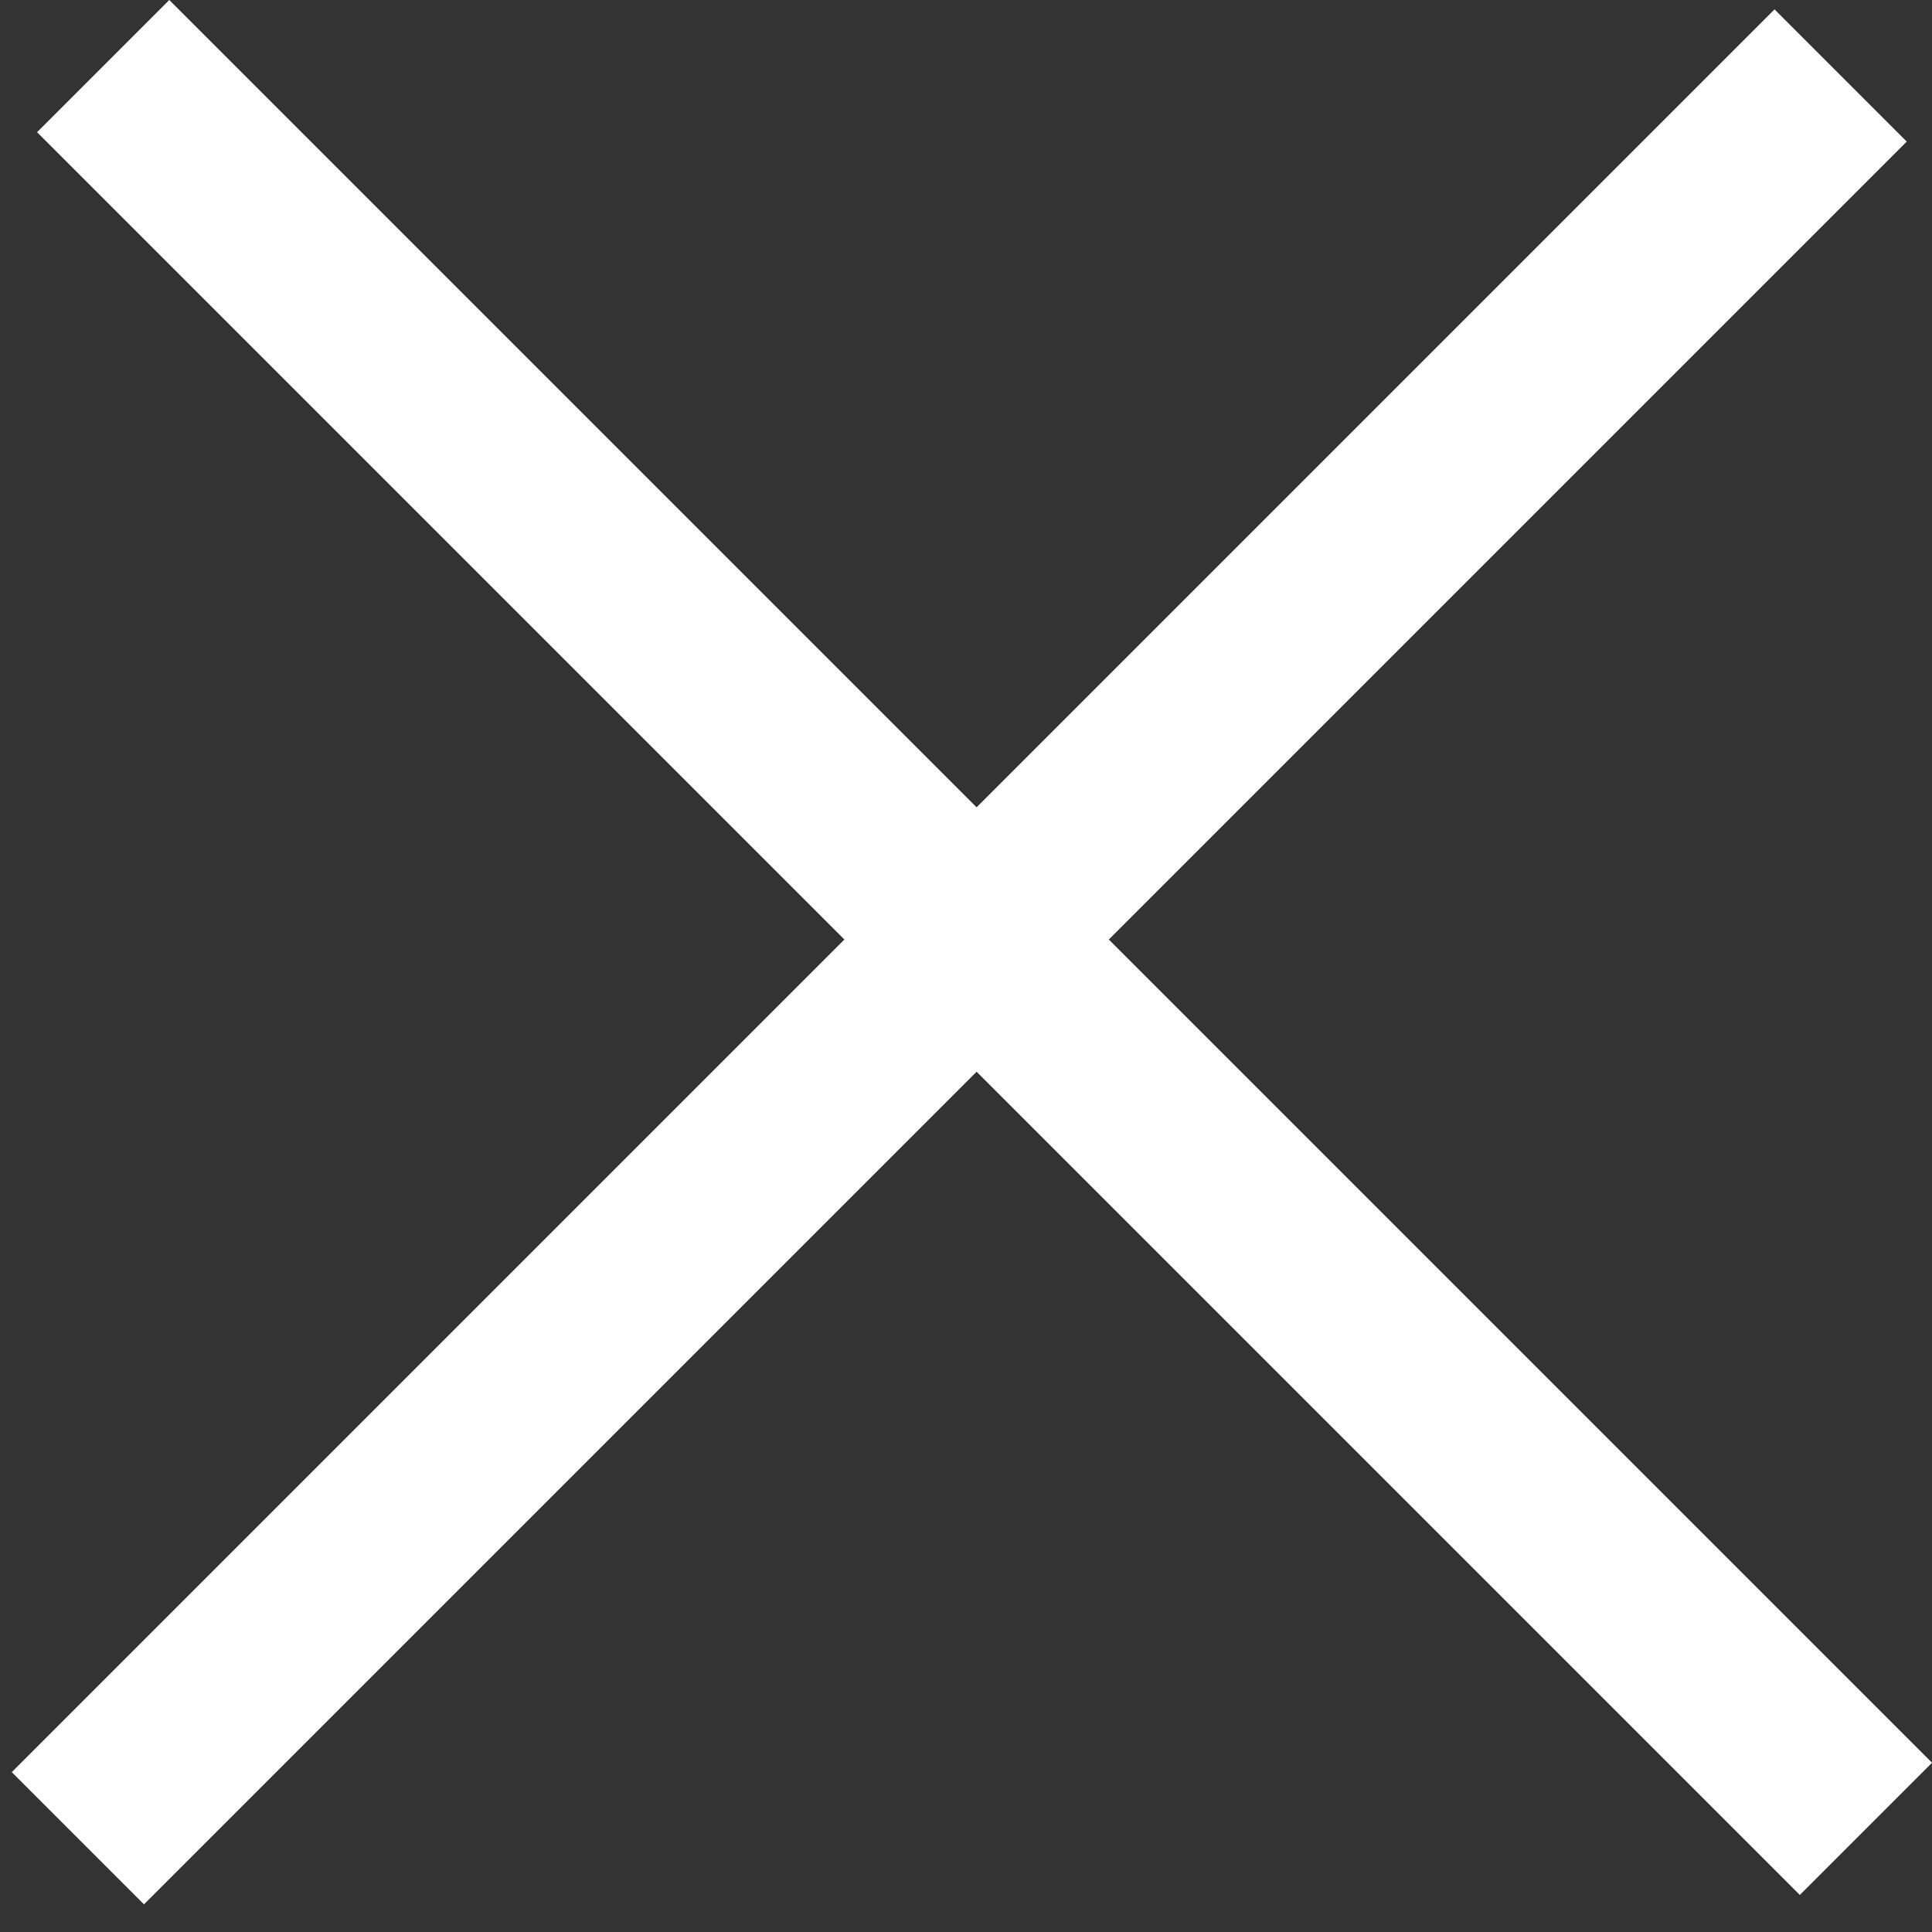
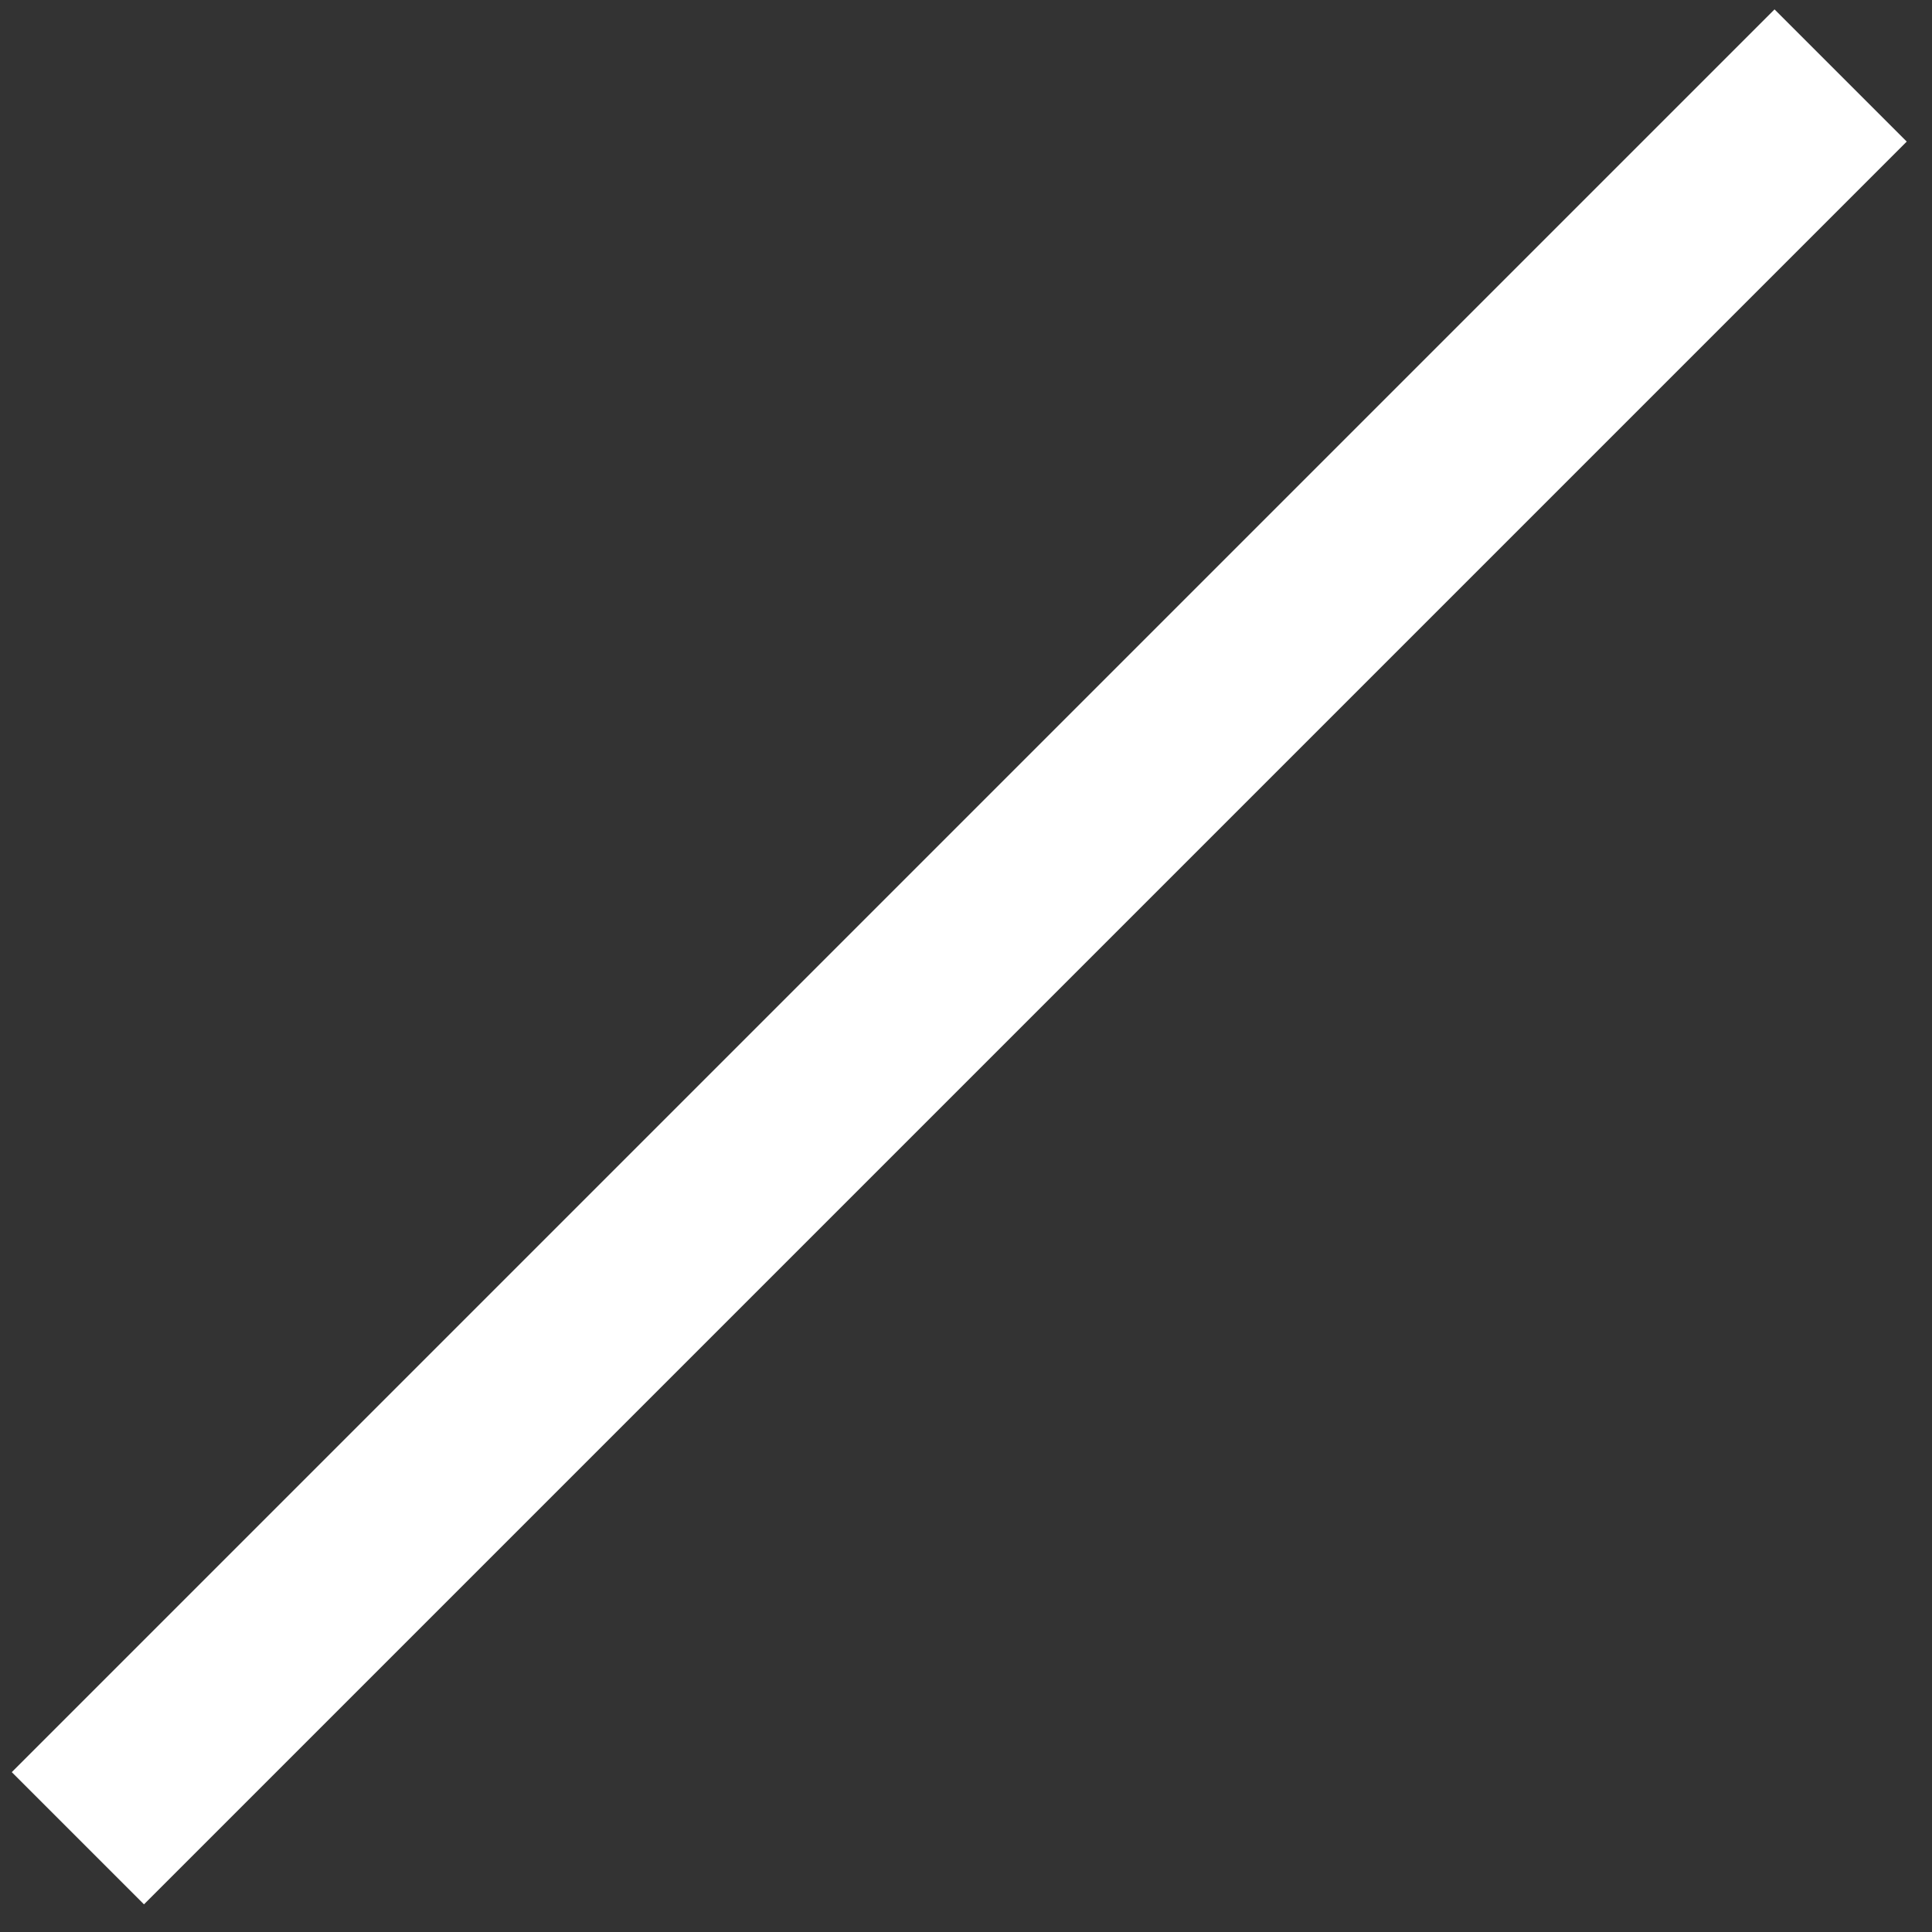
<svg xmlns="http://www.w3.org/2000/svg" width="31" height="31" viewBox="0 0 31 31" fill="none">
  <rect x="0" y="0" width="31" height="31" fill="#333333" stroke="none" />
-   <rect x="2.716" width="40" height="3" transform="rotate(45 2.716 0)" fill="white" />
  <rect x="0.189" y="28.435" width="40" height="3" transform="rotate(-45 0.189 28.435)" fill="white" />
</svg>